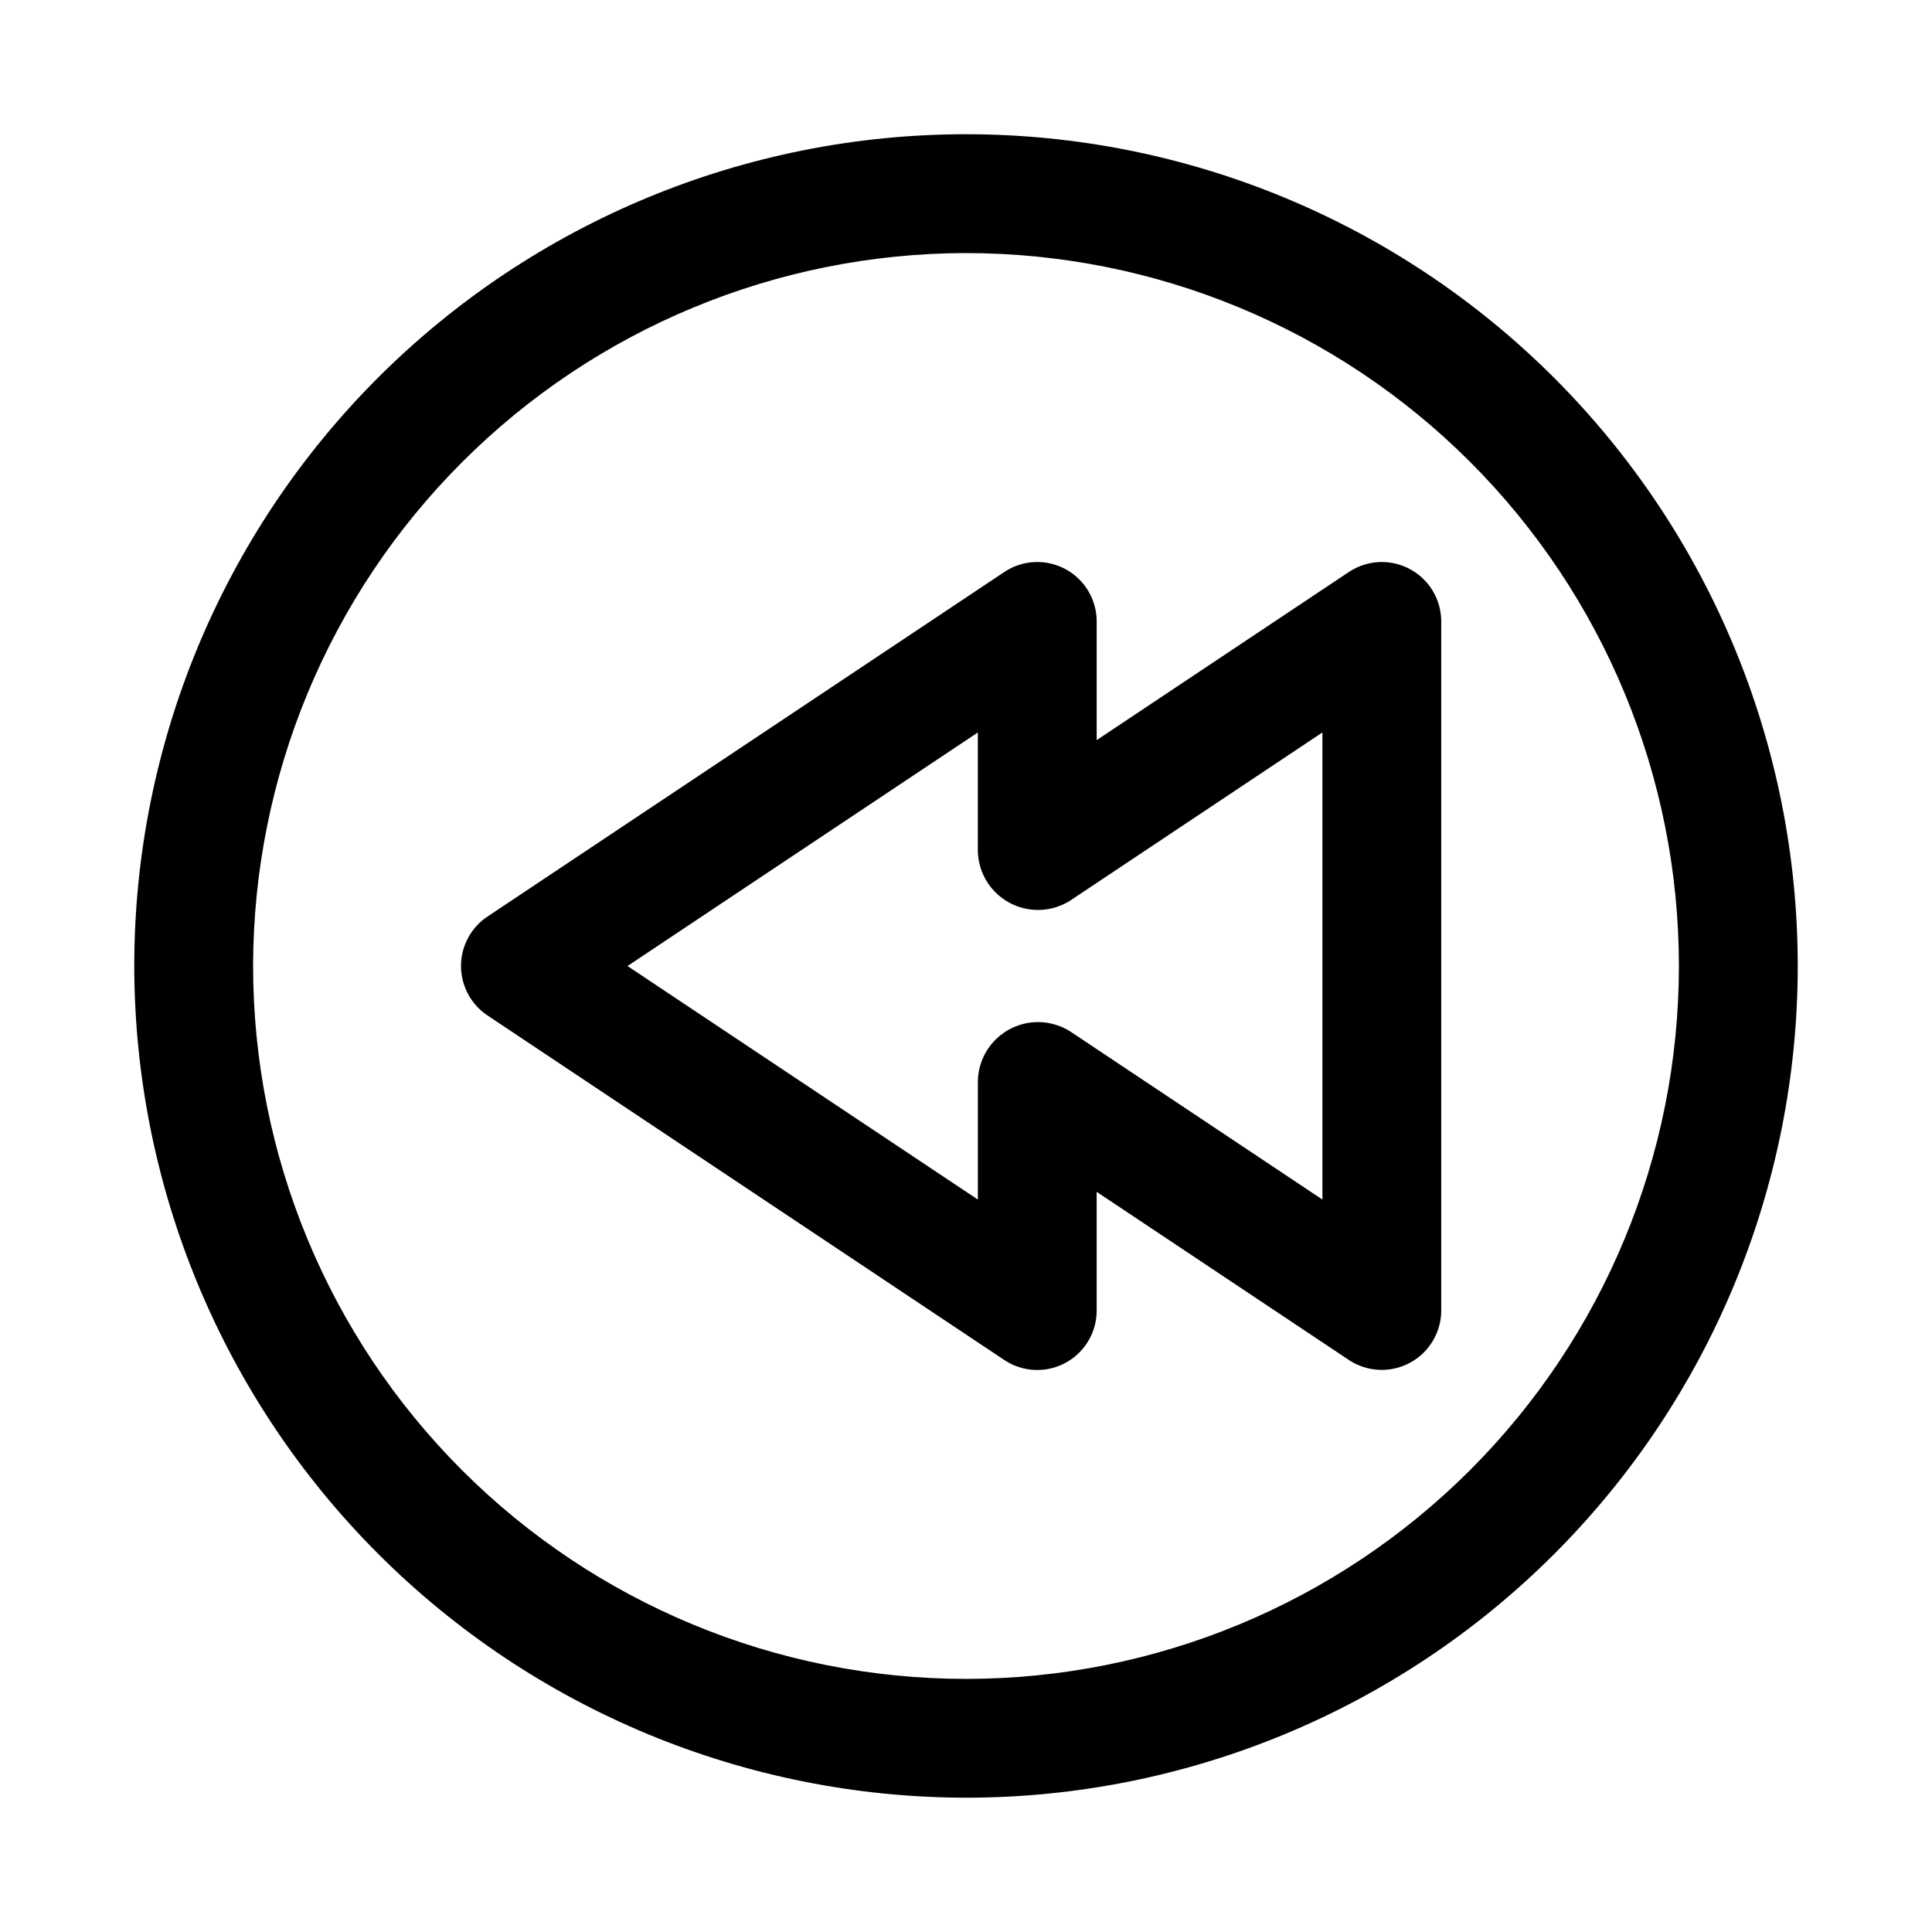
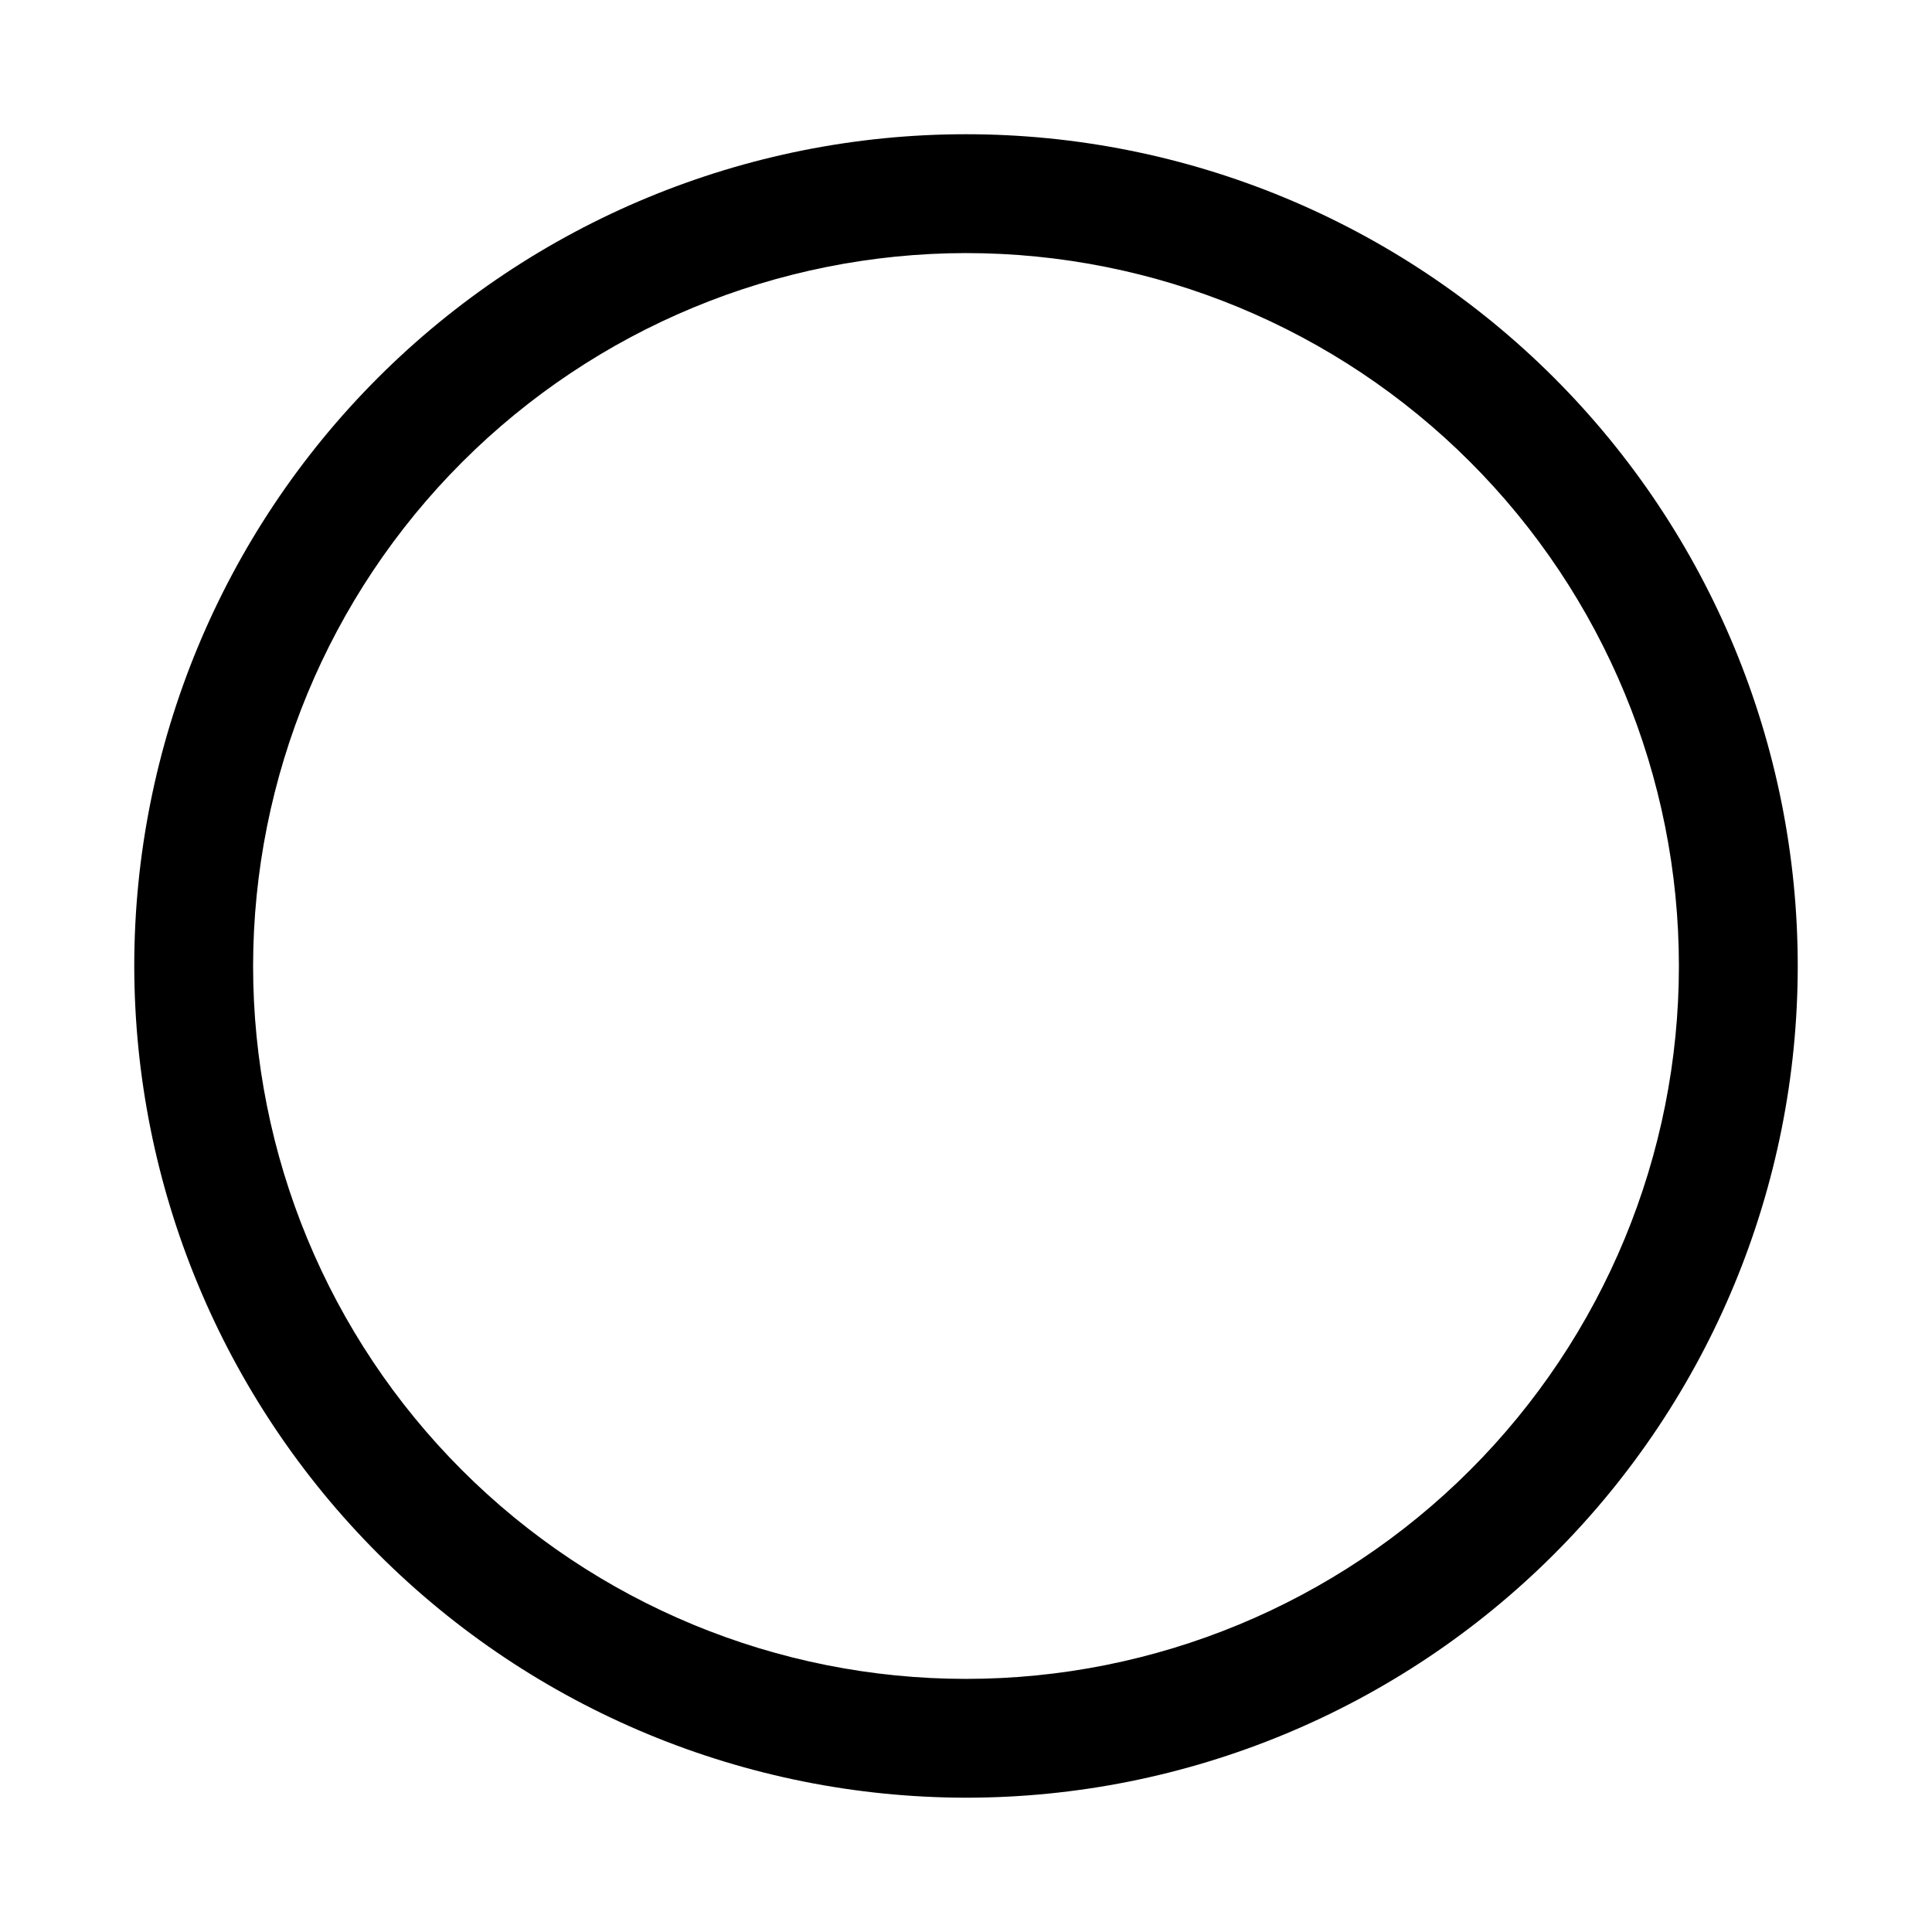
<svg xmlns="http://www.w3.org/2000/svg" fill="#000000" width="800px" height="800px" version="1.1" viewBox="144 144 512 512">
  <g>
    <path d="m400 620.41c58.457 0 114.52-23.223 155.86-64.559 41.336-41.336 64.559-97.398 64.559-155.86 0-58.461-23.223-114.52-64.559-155.86-41.336-41.336-97.398-64.559-155.86-64.559-58.461 0-114.52 23.223-155.86 64.559s-64.559 97.398-64.559 155.86c0.066 58.438 23.309 114.46 64.633 155.79 41.32 41.32 97.348 64.562 155.79 64.629zm0-409.34c50.105 0 98.16 19.906 133.59 55.336 35.434 35.43 55.336 83.484 55.336 133.59 0 50.105-19.902 98.16-55.336 133.59-35.43 35.434-83.484 55.336-133.59 55.336-50.109 0-98.164-19.902-133.59-55.336-35.43-35.43-55.336-83.484-55.336-133.59 0.055-50.09 19.977-98.113 55.398-133.53 35.418-35.422 83.441-55.344 133.53-55.398z" />
-     <path d="m273.18 413.1 136.97 91.316c3.18 2.117 7.016 3.008 10.801 2.508 3.785-0.5 7.258-2.359 9.773-5.231s3.906-6.559 3.906-10.379v-31.461l66.836 44.555h-0.004c3.18 2.106 7.016 2.992 10.793 2.488 3.781-0.504 7.25-2.359 9.766-5.223 2.516-2.867 3.91-6.547 3.922-10.359v-182.63c-0.004-3.816-1.391-7.5-3.906-10.371-2.516-2.867-5.988-4.727-9.773-5.231-3.781-0.5-7.617 0.387-10.797 2.504l-66.836 44.559v-31.461c0-3.816-1.391-7.504-3.906-10.375s-5.988-4.731-9.773-5.234c-3.785-0.5-7.621 0.391-10.801 2.512l-136.97 91.316v-0.004c-4.379 2.922-7.008 7.836-7.008 13.102 0 5.262 2.629 10.176 7.008 13.098zm129.96-74.992v31.457c0.086 3.781 1.512 7.41 4.027 10.238 2.516 2.824 5.953 4.664 9.699 5.188 3.746 0.527 7.555-0.301 10.75-2.324l66.836-44.559v123.79l-66.836-44.555h0.004c-3.195-2.023-7.004-2.848-10.75-2.324-3.746 0.527-7.184 2.367-9.699 5.191-2.512 2.824-3.941 6.449-4.027 10.23v31.457l-92.852-61.891z" />
  </g>
</svg>